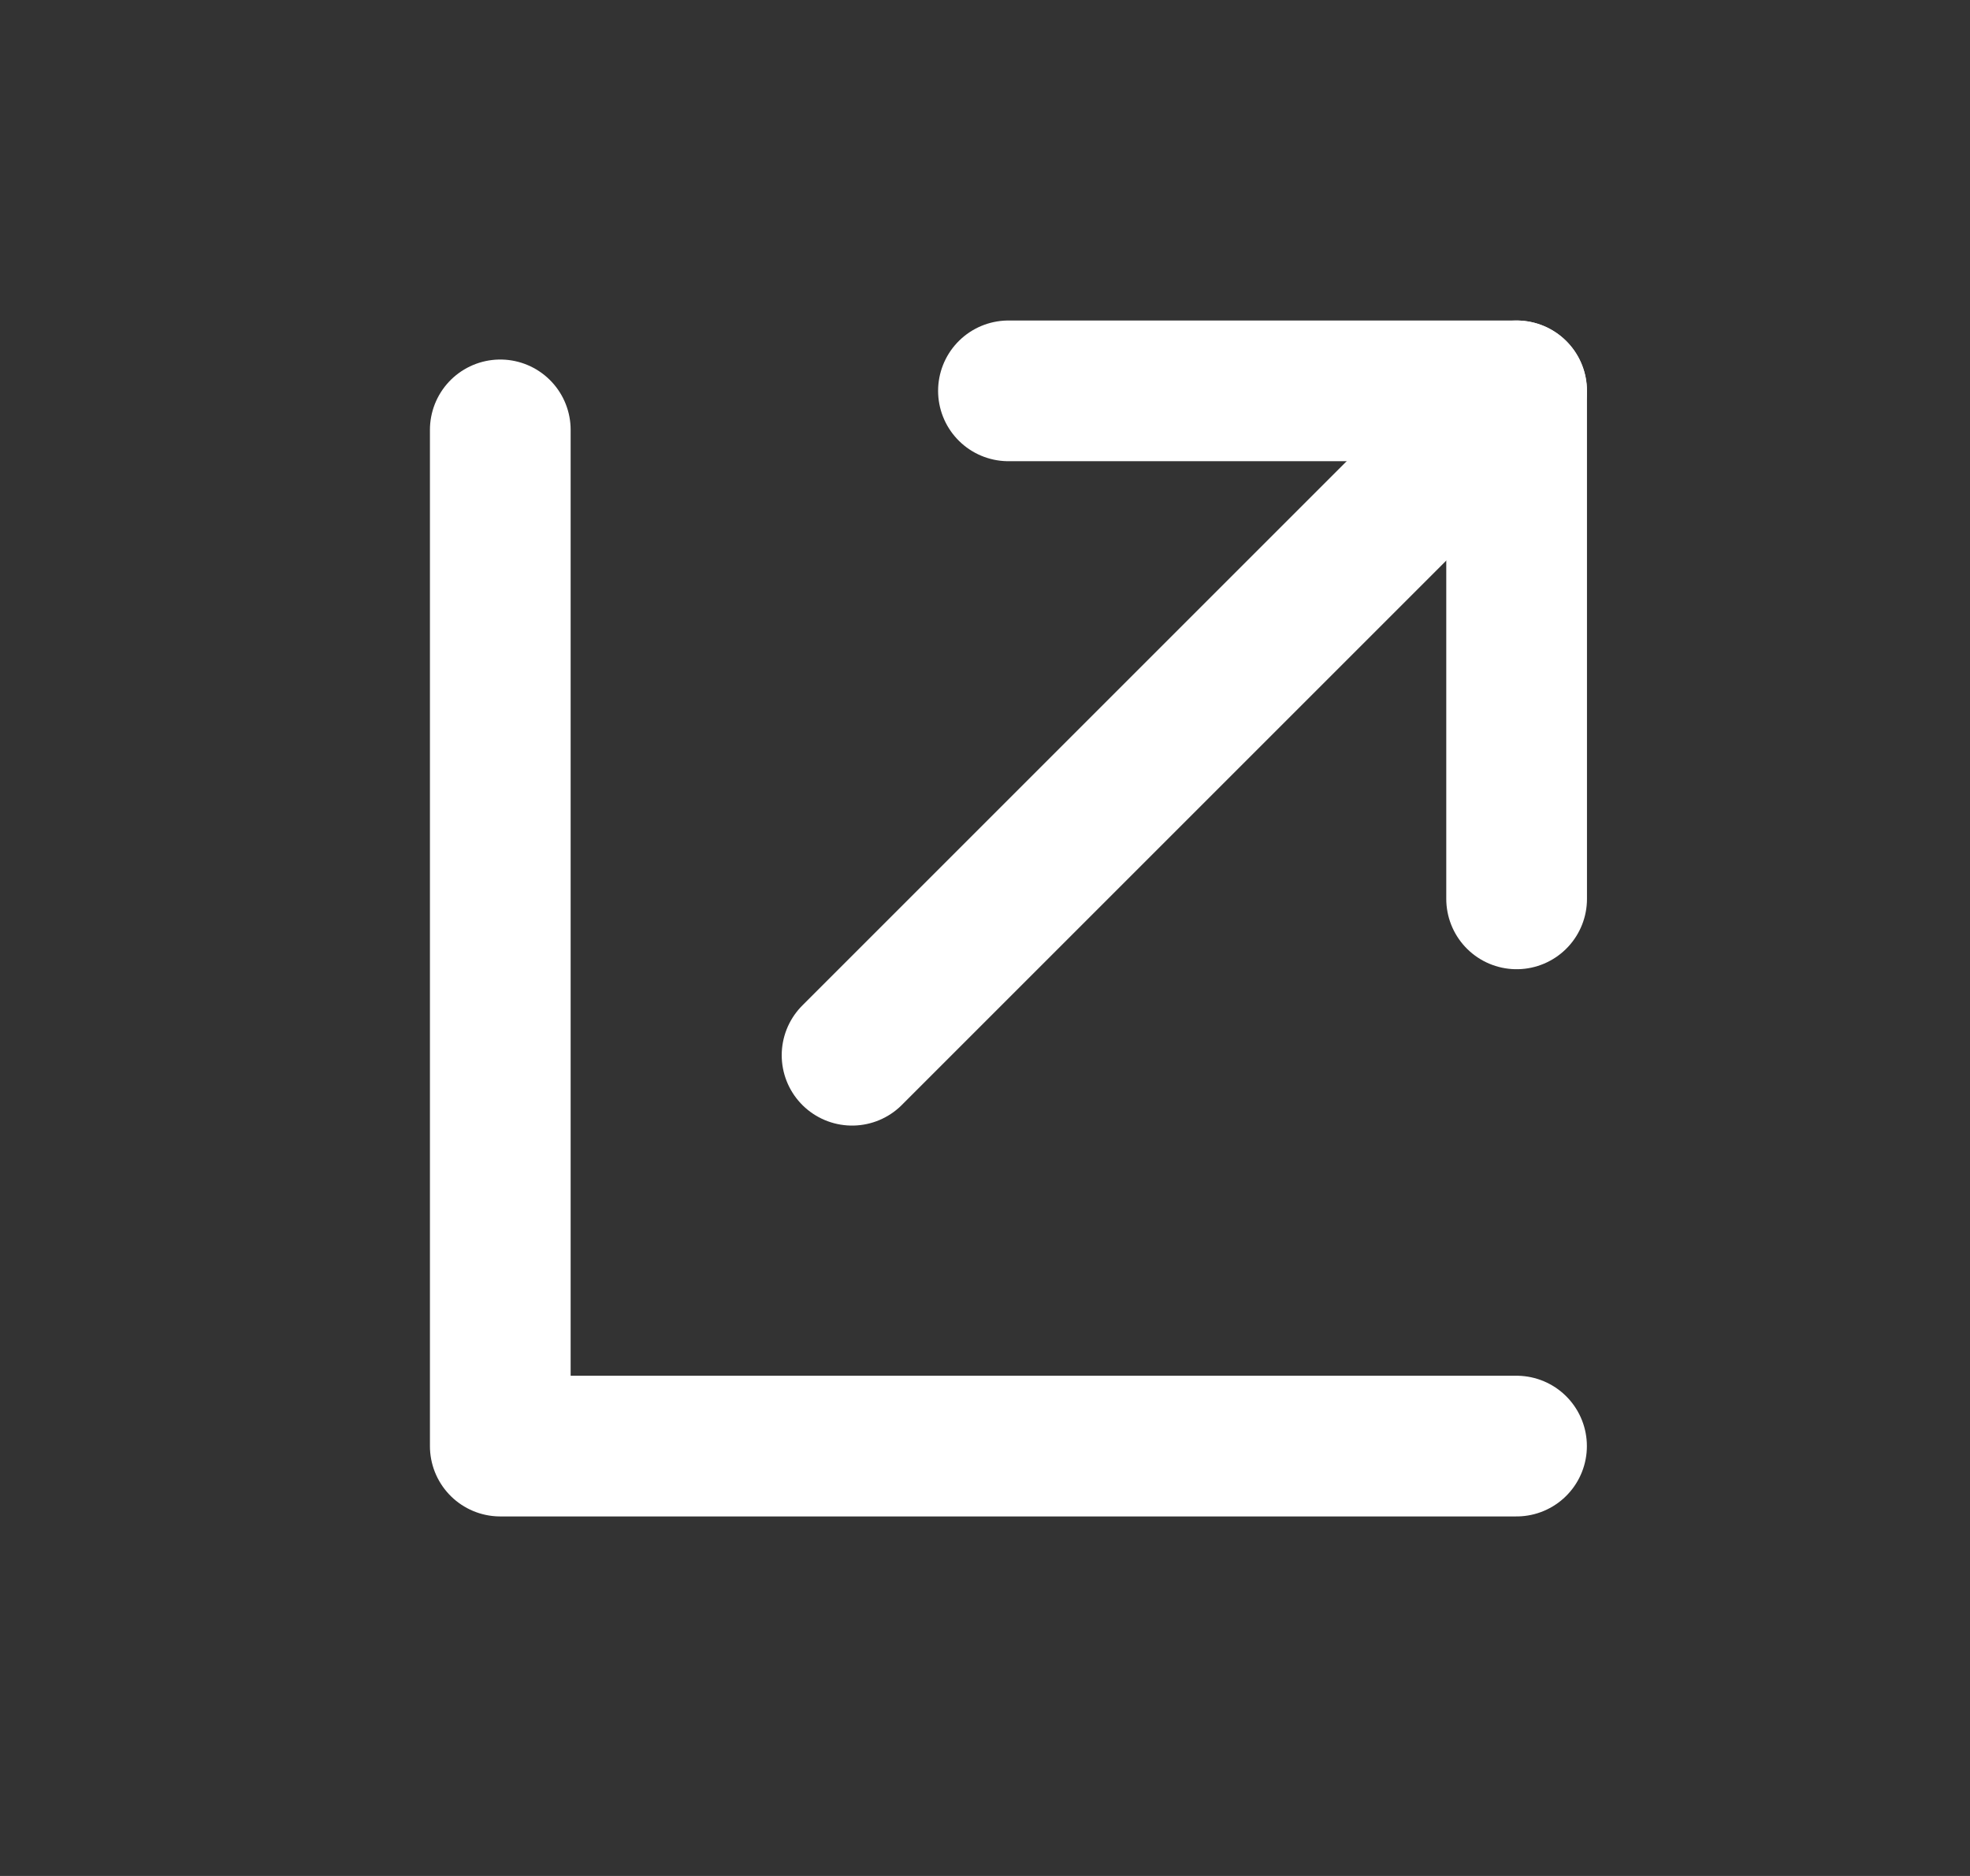
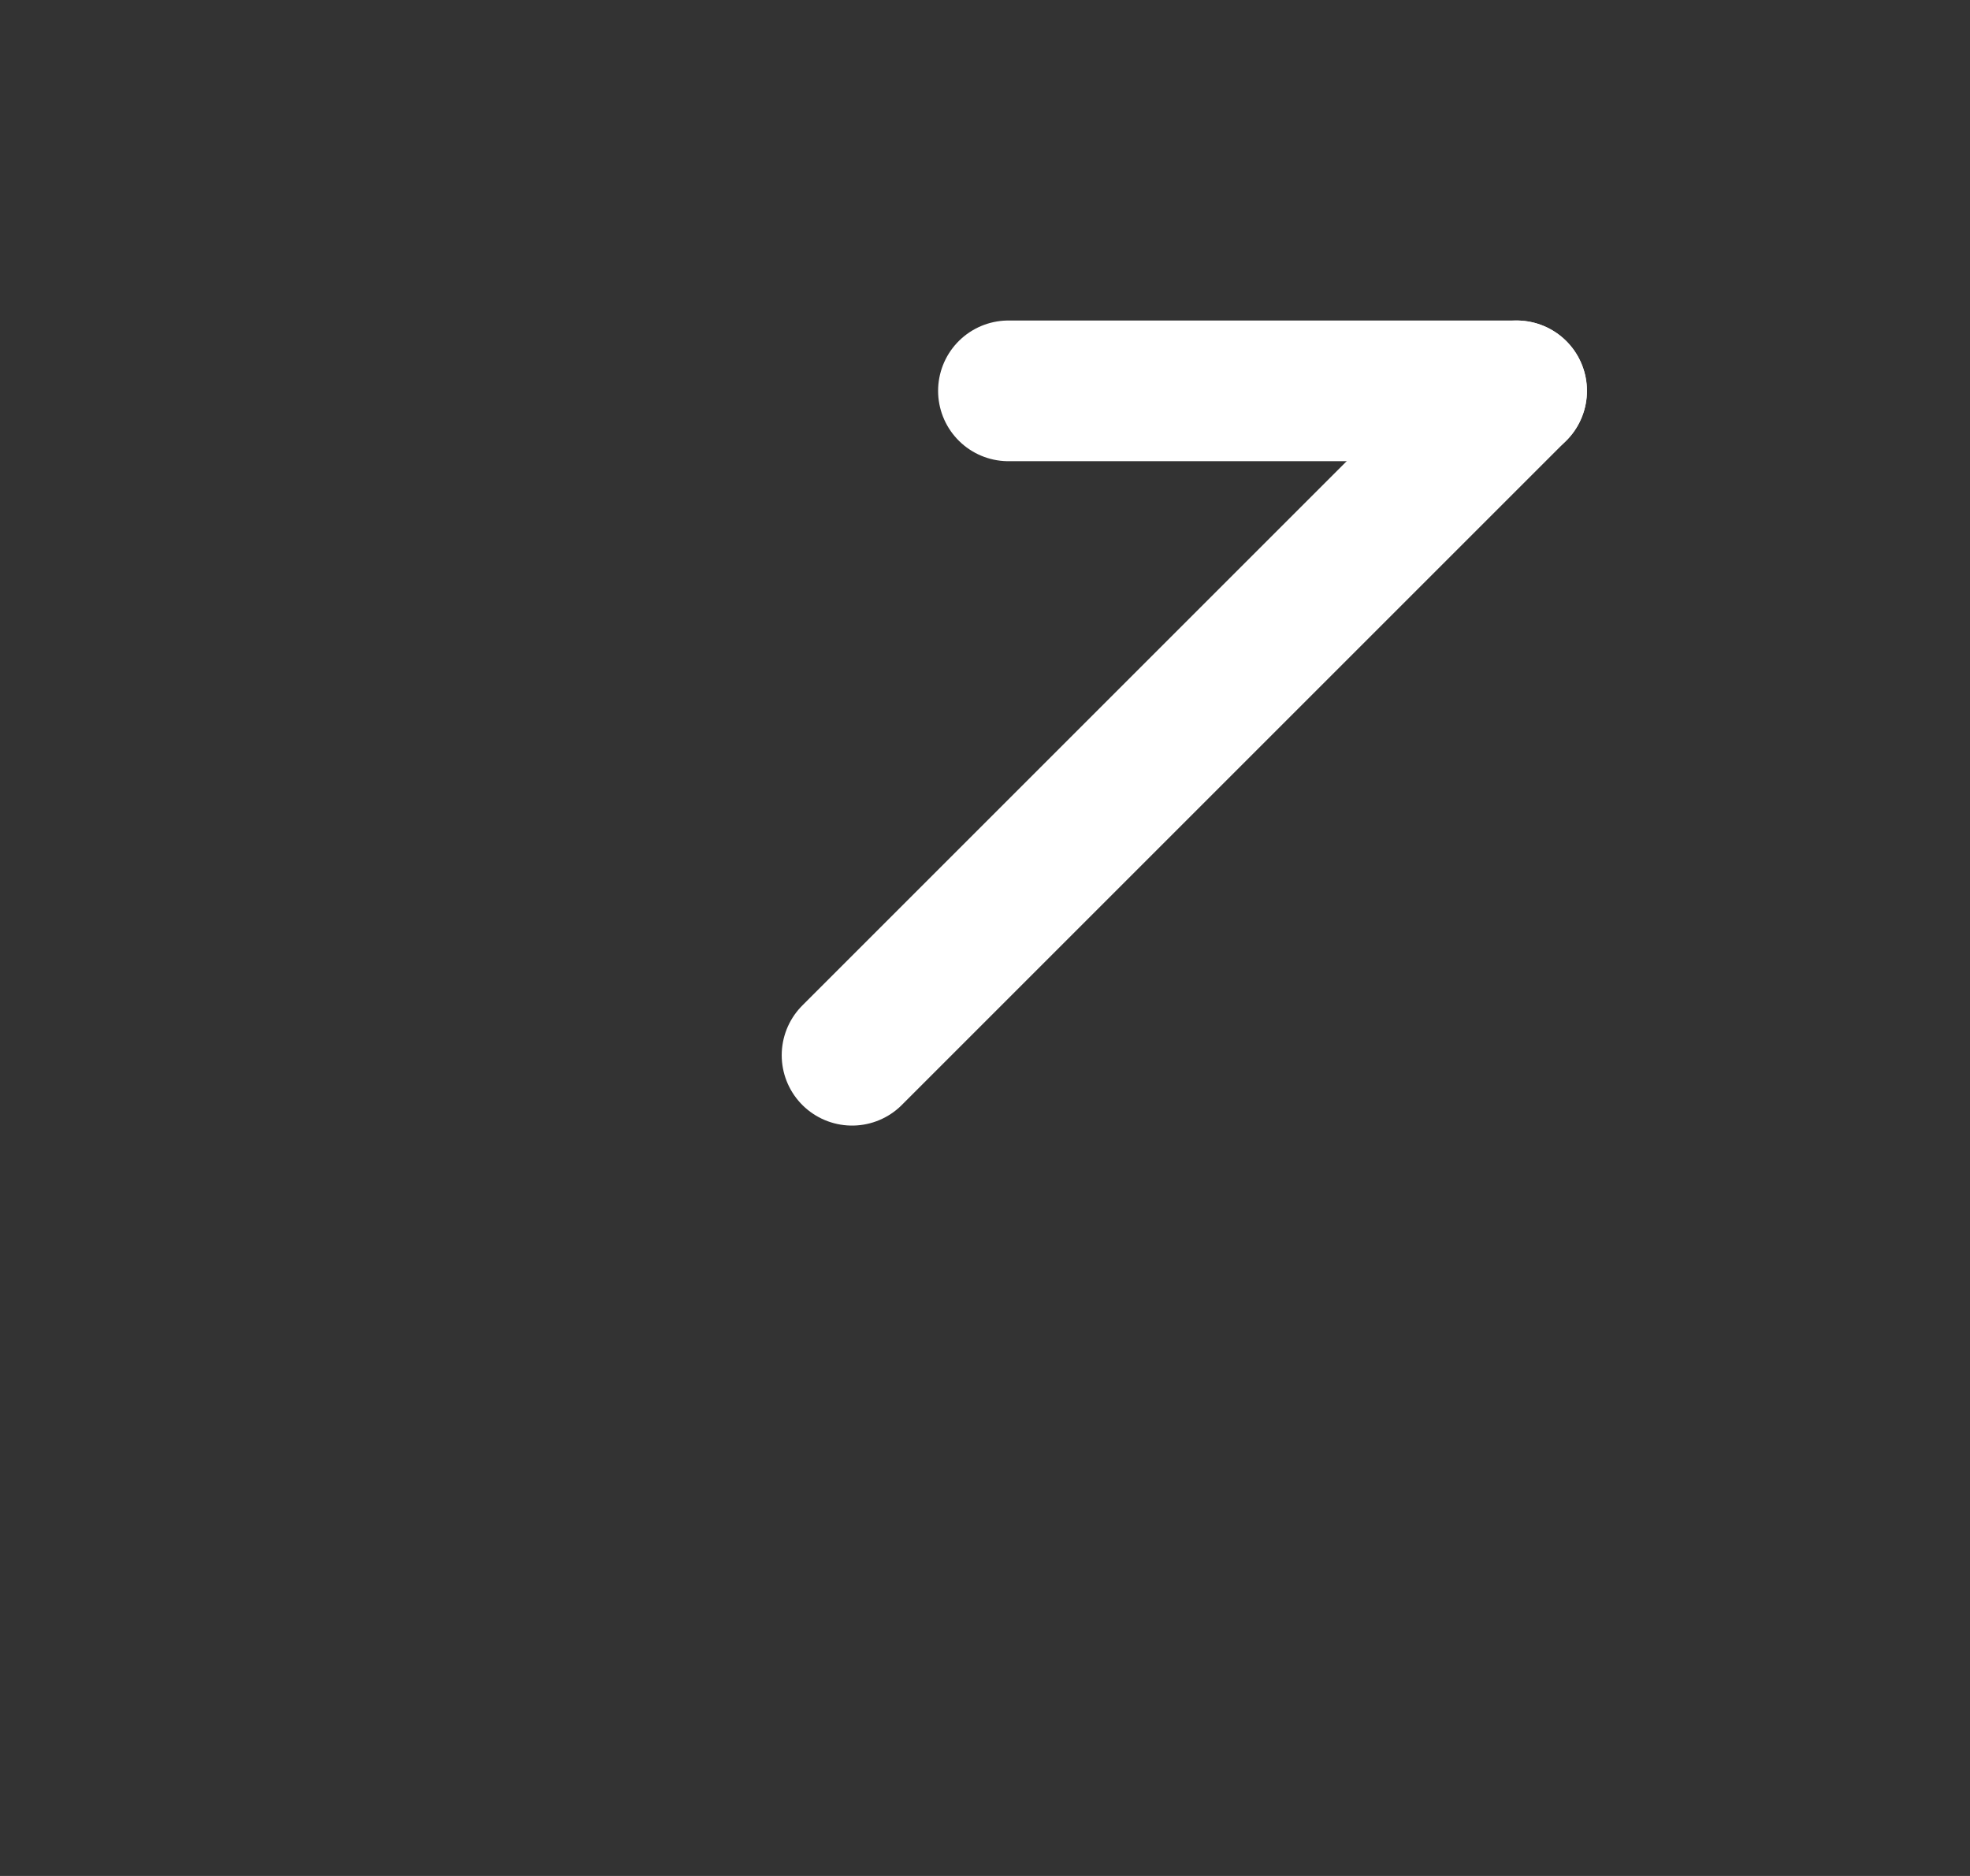
<svg xmlns="http://www.w3.org/2000/svg" width="21" height="20" viewBox="0 0 21 20" fill="none">
  <rect x="0" y="0" width="21" height="20" fill="#333333" stroke="none" />
  <path d="M9.083 11.25L16.166 4.167" stroke="white" stroke-width="1.5" stroke-linecap="round" stroke-linejoin="round" />
-   <path d="M10.75 4.167H16.167V9.583" stroke="white" stroke-width="1.5" stroke-linecap="round" stroke-linejoin="round" />
-   <path d="M5.333 4.583V15.417H16.166" stroke="white" stroke-width="1.5" stroke-linecap="round" stroke-linejoin="round" />
+   <path d="M10.75 4.167H16.167" stroke="white" stroke-width="1.5" stroke-linecap="round" stroke-linejoin="round" />
</svg>